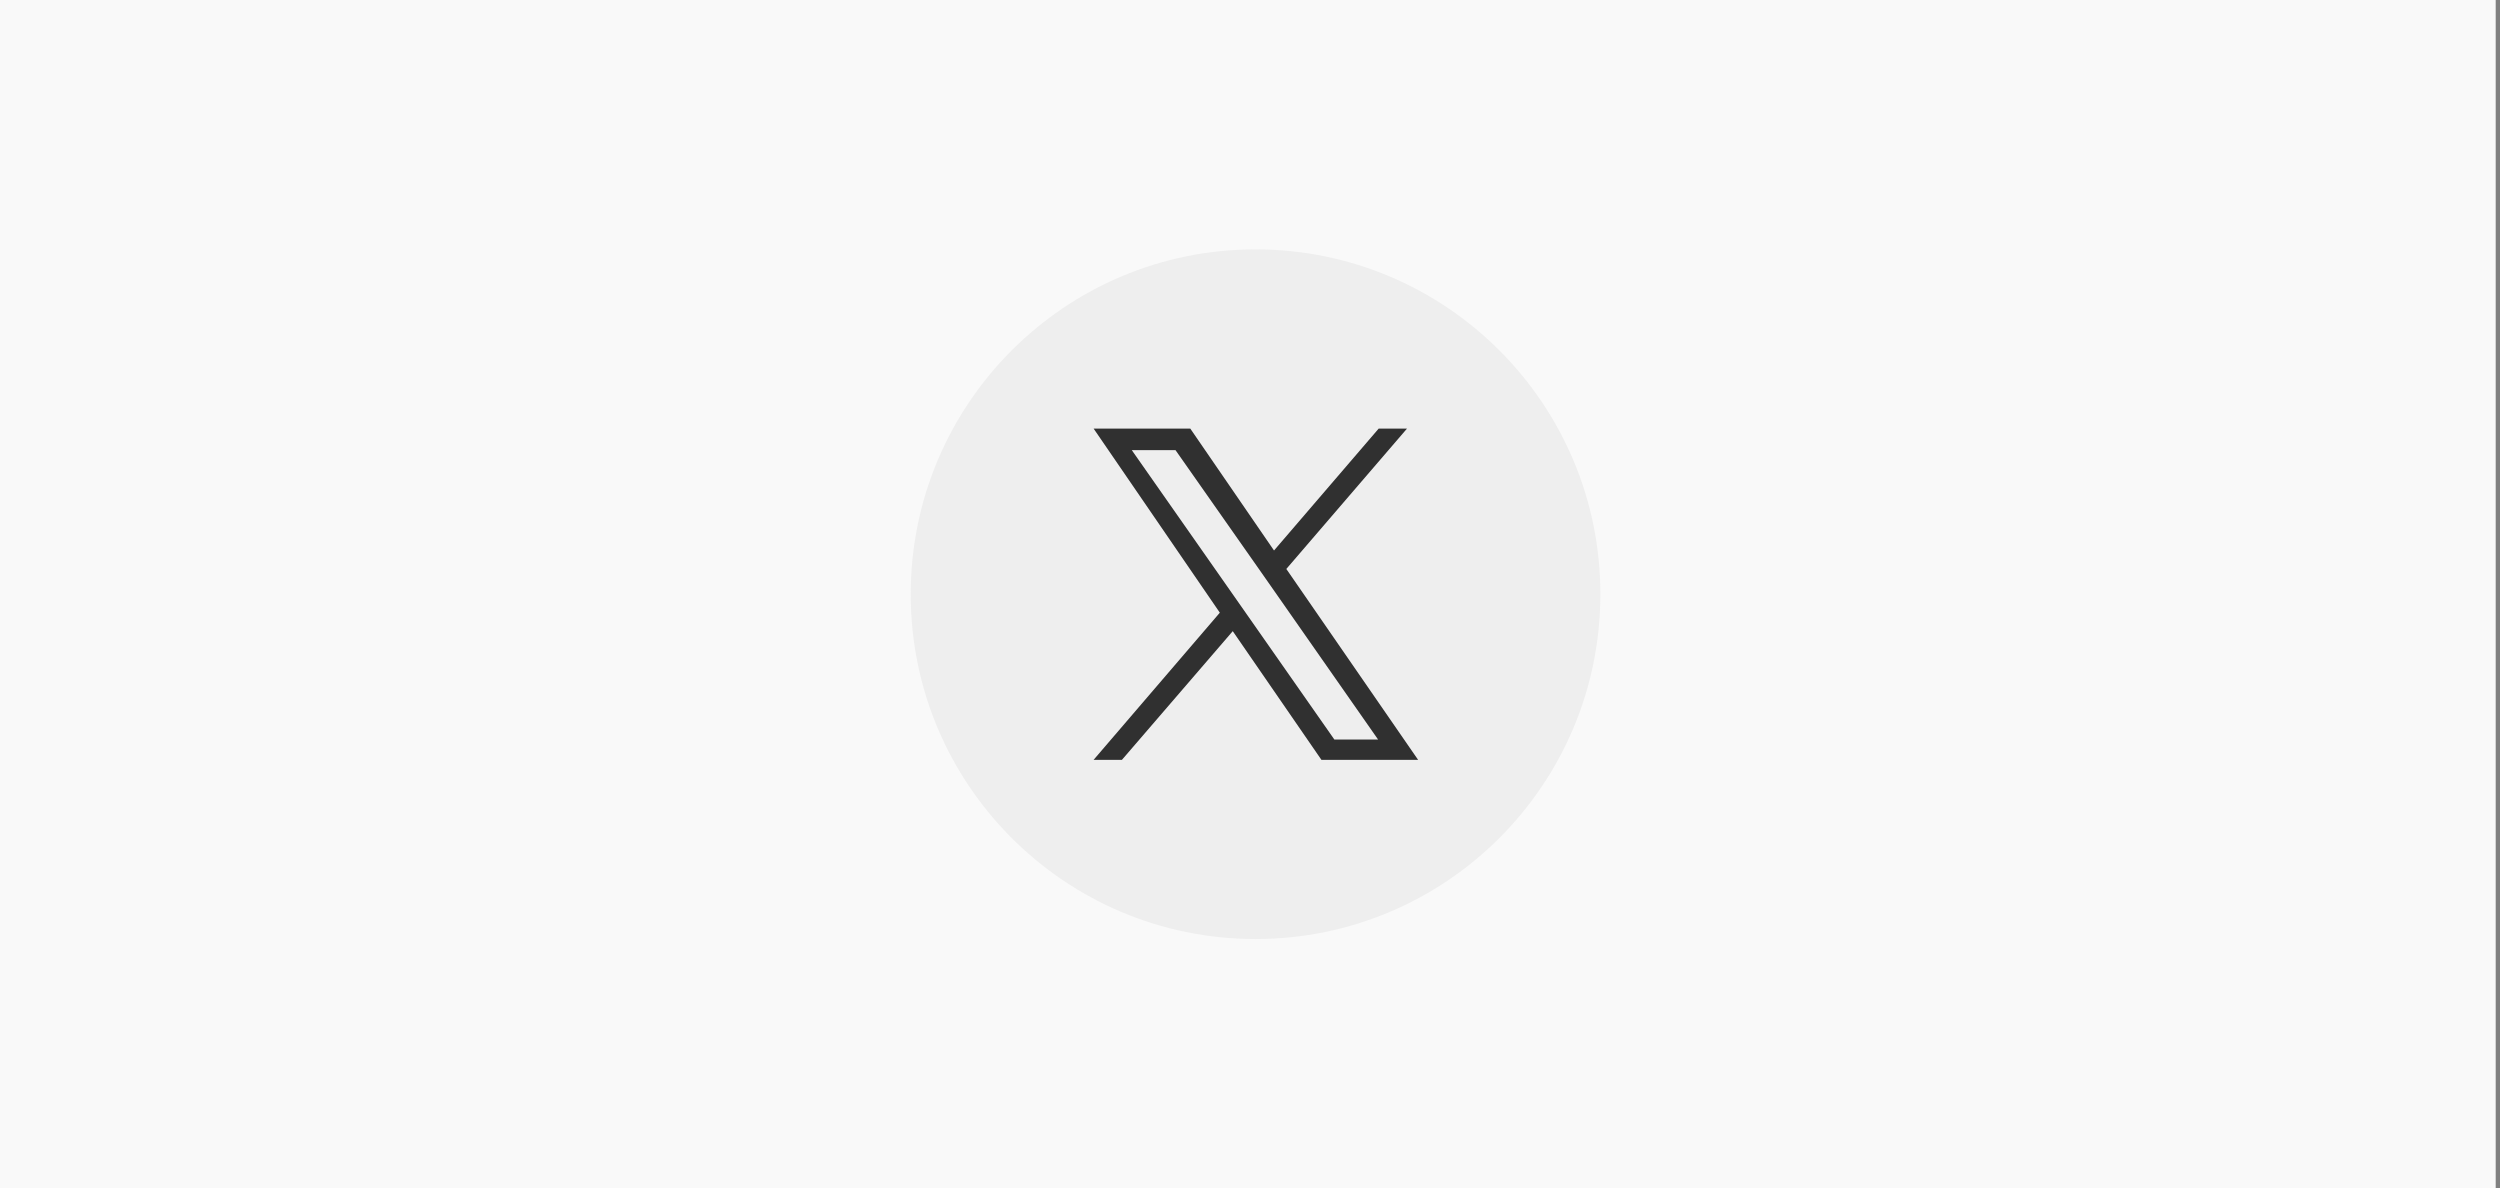
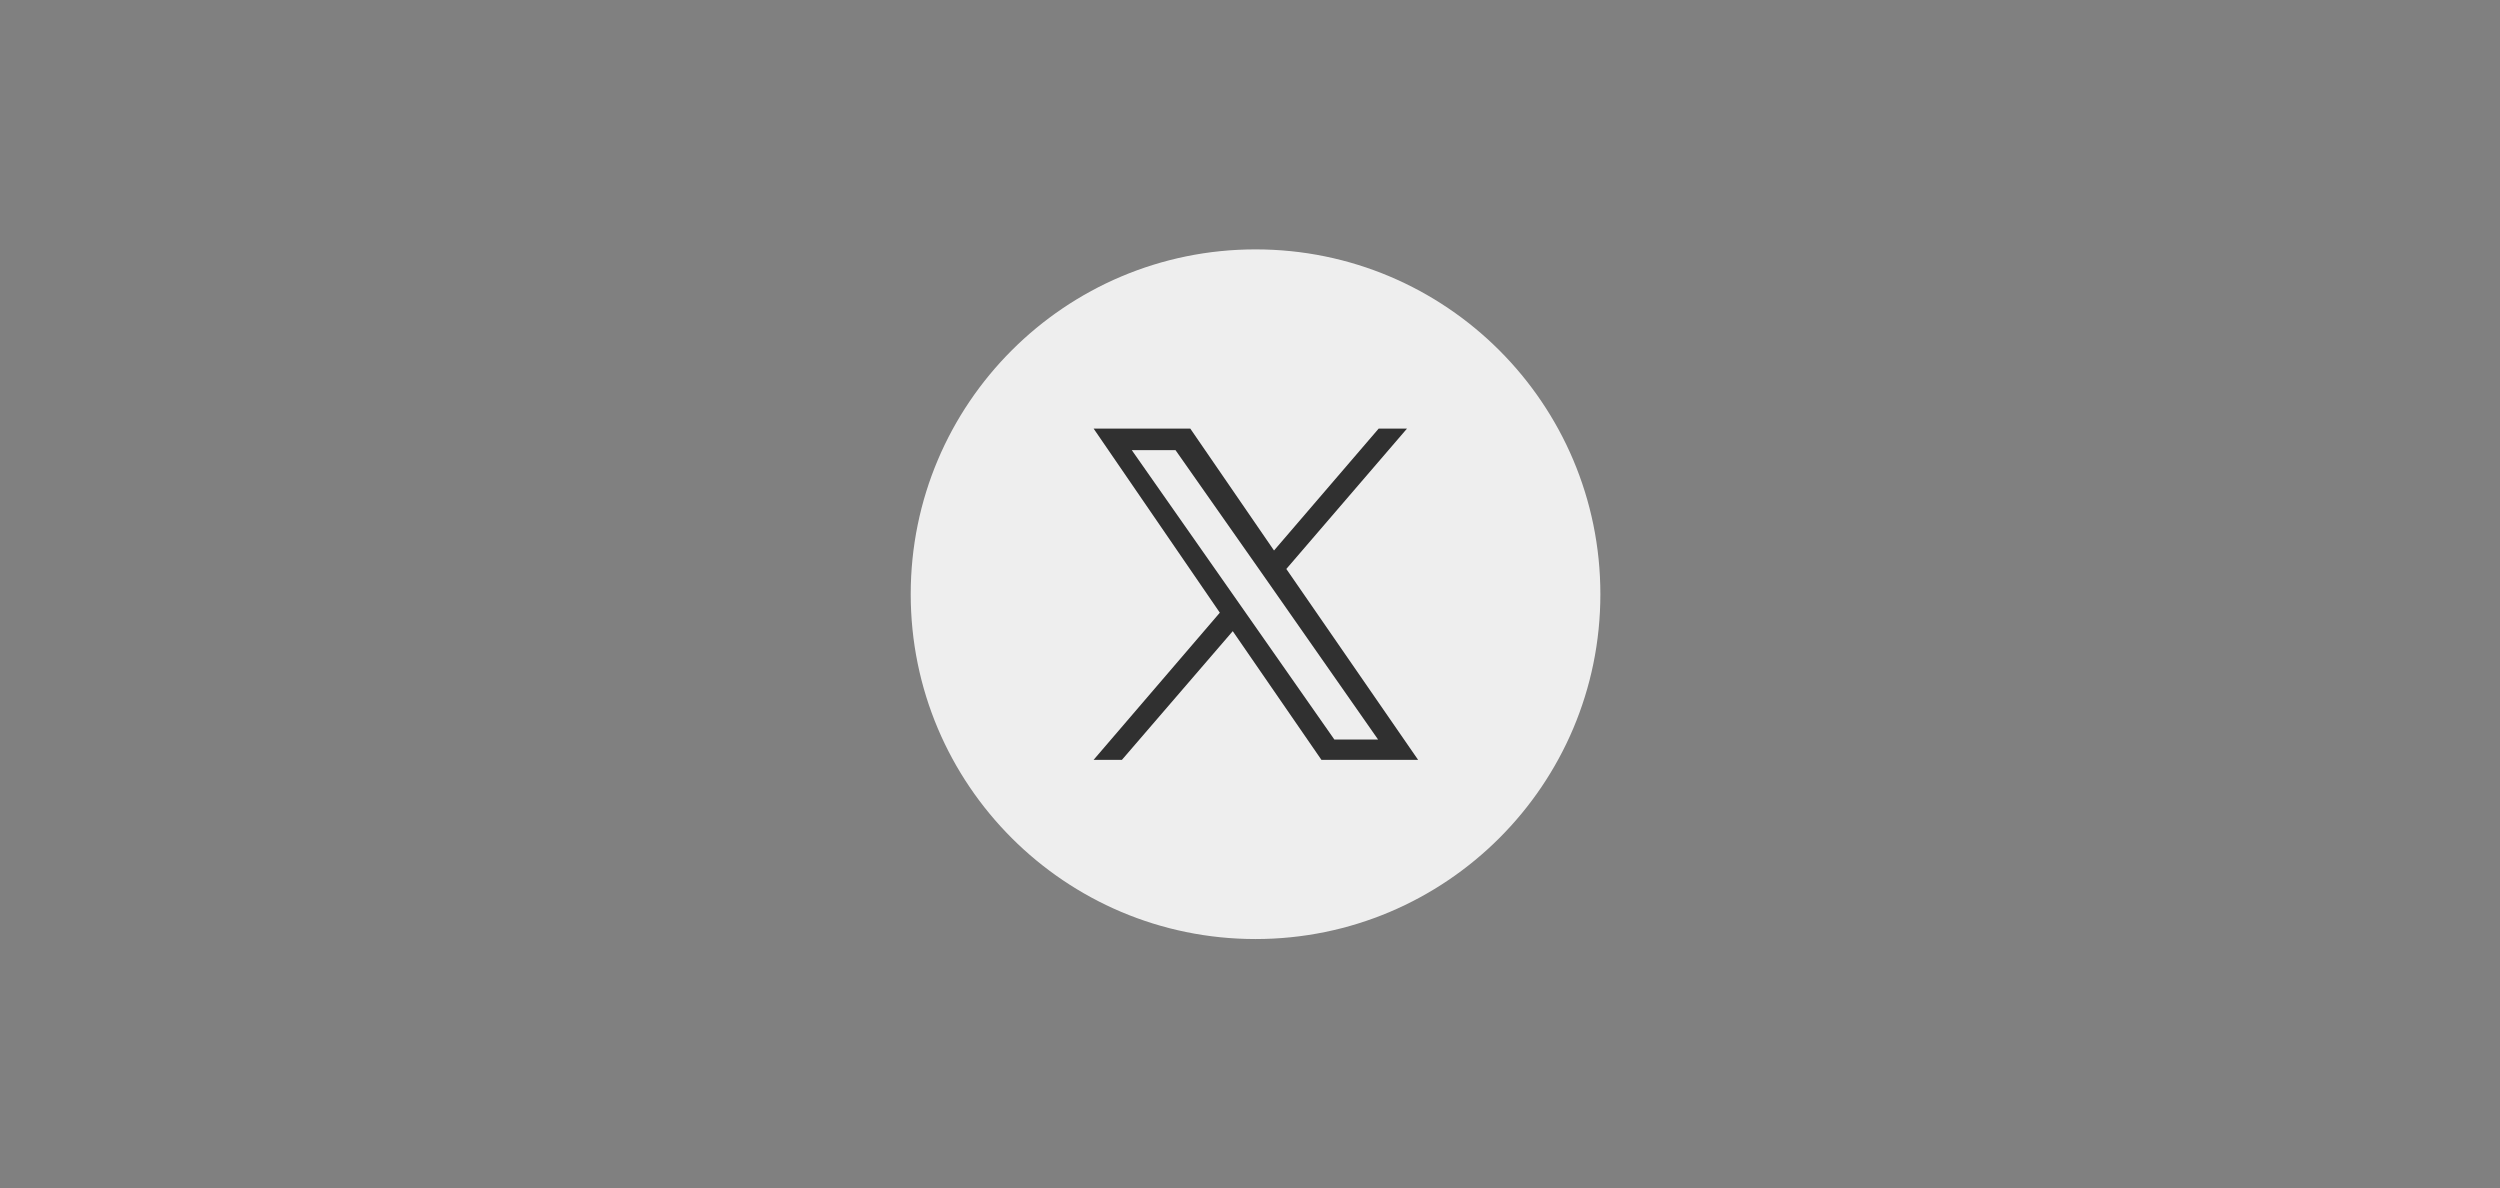
<svg xmlns="http://www.w3.org/2000/svg" version="1.1" id="Layer_1" x="0px" y="0px" viewBox="0 0 406 193" style="enable-background:new 0 0 406 193;" xml:space="preserve">
  <rect x="0" y="0" width="406" height="193" fill="#808080" stroke="none" />
  <style type="text/css">
	.st0{fill:#F9F9F9;}
	.st1{fill-rule:evenodd;clip-rule:evenodd;fill:#4FAAE8;}
	.st2{fill:#EEEEEE;}
	.st3{fill:#303030;}
</style>
-   <rect y="0" class="st0" width="405.3" height="193" />
-   <path class="st1" d="M229.3,79.6c-2,0.9-4.1,1.5-6.3,1.8c2.3-1.4,4-3.6,4.8-6.2c-2.1,1.3-4.4,2.2-6.9,2.7c-2-2.2-4.8-3.5-8-3.5  c-6,0-10.9,5-10.9,11.2c0,0.9,0.1,1.7,0.3,2.6c-9.1-0.5-17.1-4.9-22.5-11.7c-0.9,1.7-1.5,3.6-1.5,5.6c0,3.9,1.9,7.3,4.9,9.3  c-1.8-0.1-3.5-0.6-4.9-1.4c0,0,0,0.1,0,0.1c0,5.4,3.8,9.9,8.8,11c-0.9,0.3-1.9,0.4-2.9,0.4c-0.7,0-1.4-0.1-2.1-0.2  c1.4,4.4,5.4,7.7,10.2,7.8c-3.7,3-8.4,4.8-13.6,4.8c-0.9,0-1.7-0.1-2.6-0.2c4.8,3.2,10.6,5,16.7,5c20.1,0,31.1-17.1,31.1-31.8  c0-0.5,0-1,0-1.4C226,83.8,227.8,81.8,229.3,79.6L229.3,79.6z" />
  <g>
    <circle class="st2" cx="203.9" cy="96.5" r="56" />
    <path class="st3" d="M208.9,92.4l19.6-22.8h-4.6l-17,19.8l-13.6-19.8h-15.7l20.5,29.9l-20.5,23.9h4.6l18-20.9l14.4,20.9h15.7   L208.9,92.4L208.9,92.4z M202.5,99.8l-2.1-3l-16.6-23.7h7.1l13.4,19.1l2.1,3l17.4,24.9h-7.1L202.5,99.8L202.5,99.8z" />
  </g>
</svg>